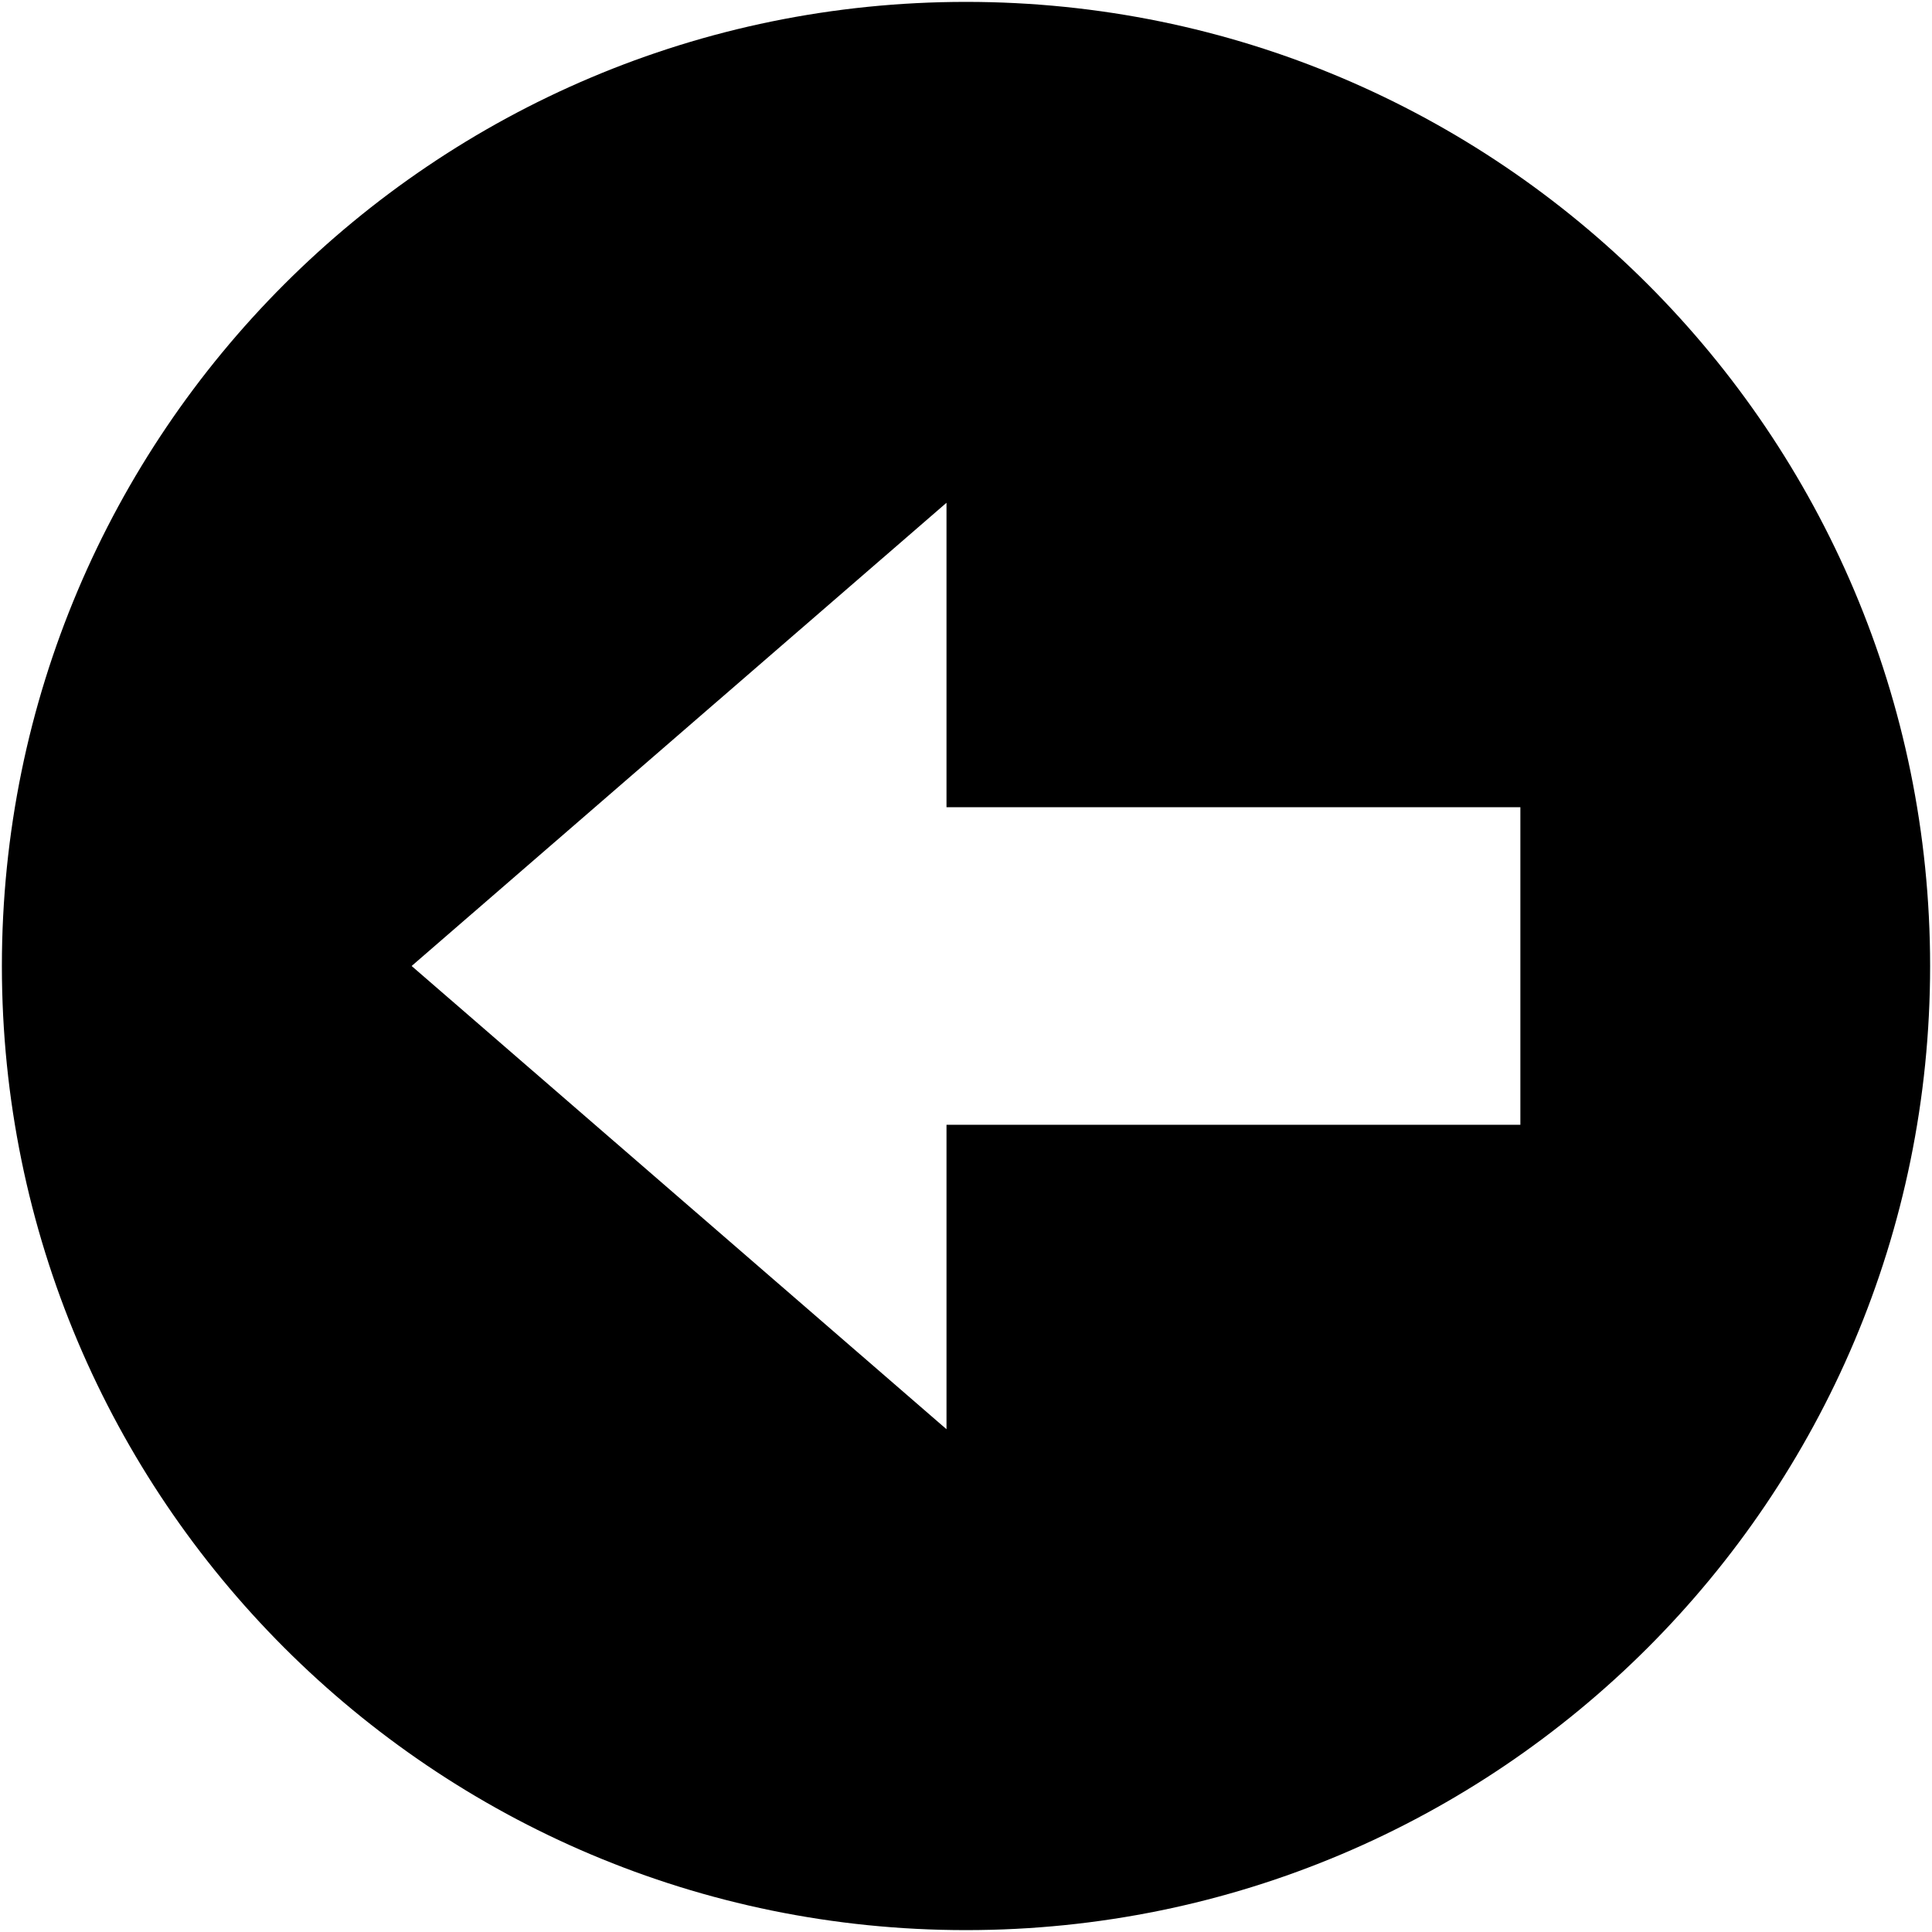
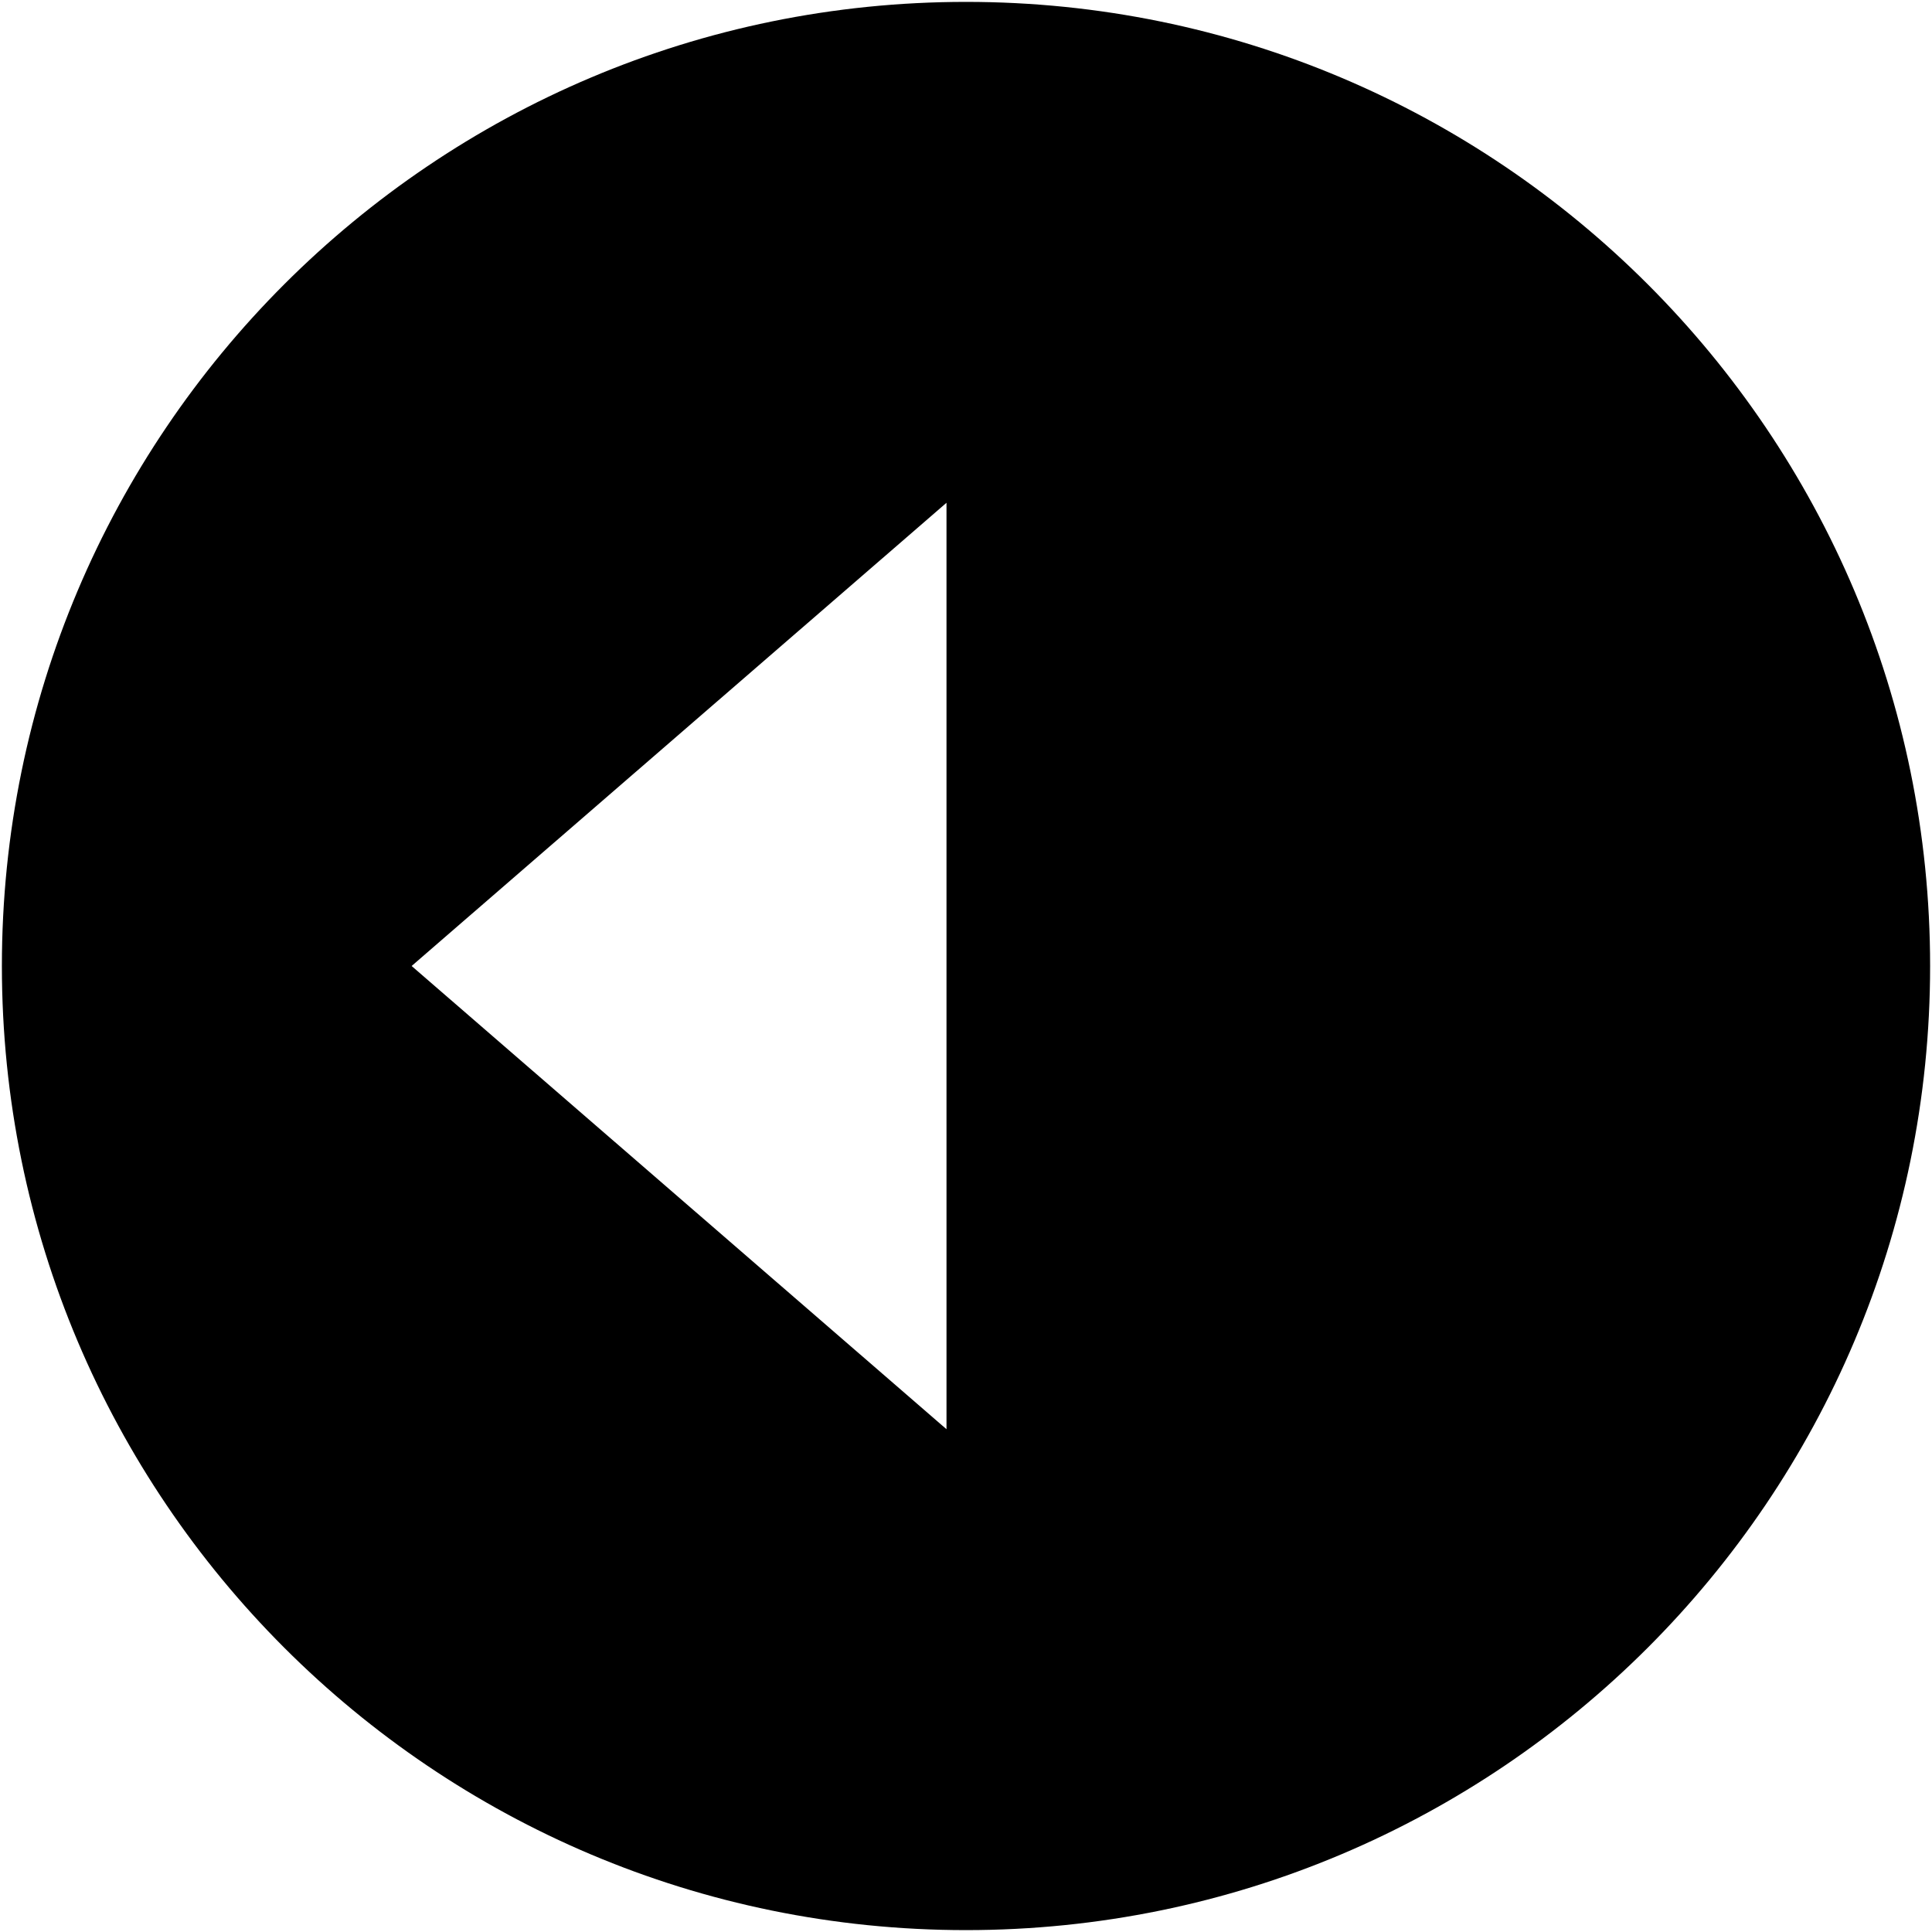
<svg xmlns="http://www.w3.org/2000/svg" version="1.1" width="512" height="512" x="0" y="0" viewBox="0 0 512 512" style="enable-background:new 0 0 512 512" xml:space="preserve" class="">
  <g>
-     <path fill-rule="evenodd" d="m109.084 256 70.874-61.379 70.874-61.379v80.676h152.083v84.163H250.833v80.676l-70.874-61.379-70.874-61.379zM256 .5C114.891.5.5 114.891.5 256S114.891 511.5 256 511.5 511.5 397.109 511.5 256 397.109.5 256 .5z" fill="#000000" opacity="1" data-original="#000000" class="" />
+     <path fill-rule="evenodd" d="m109.084 256 70.874-61.379 70.874-61.379v80.676v84.163H250.833v80.676l-70.874-61.379-70.874-61.379zM256 .5C114.891.5.5 114.891.5 256S114.891 511.5 256 511.5 511.5 397.109 511.5 256 397.109.5 256 .5z" fill="#000000" opacity="1" data-original="#000000" class="" />
  </g>
</svg>